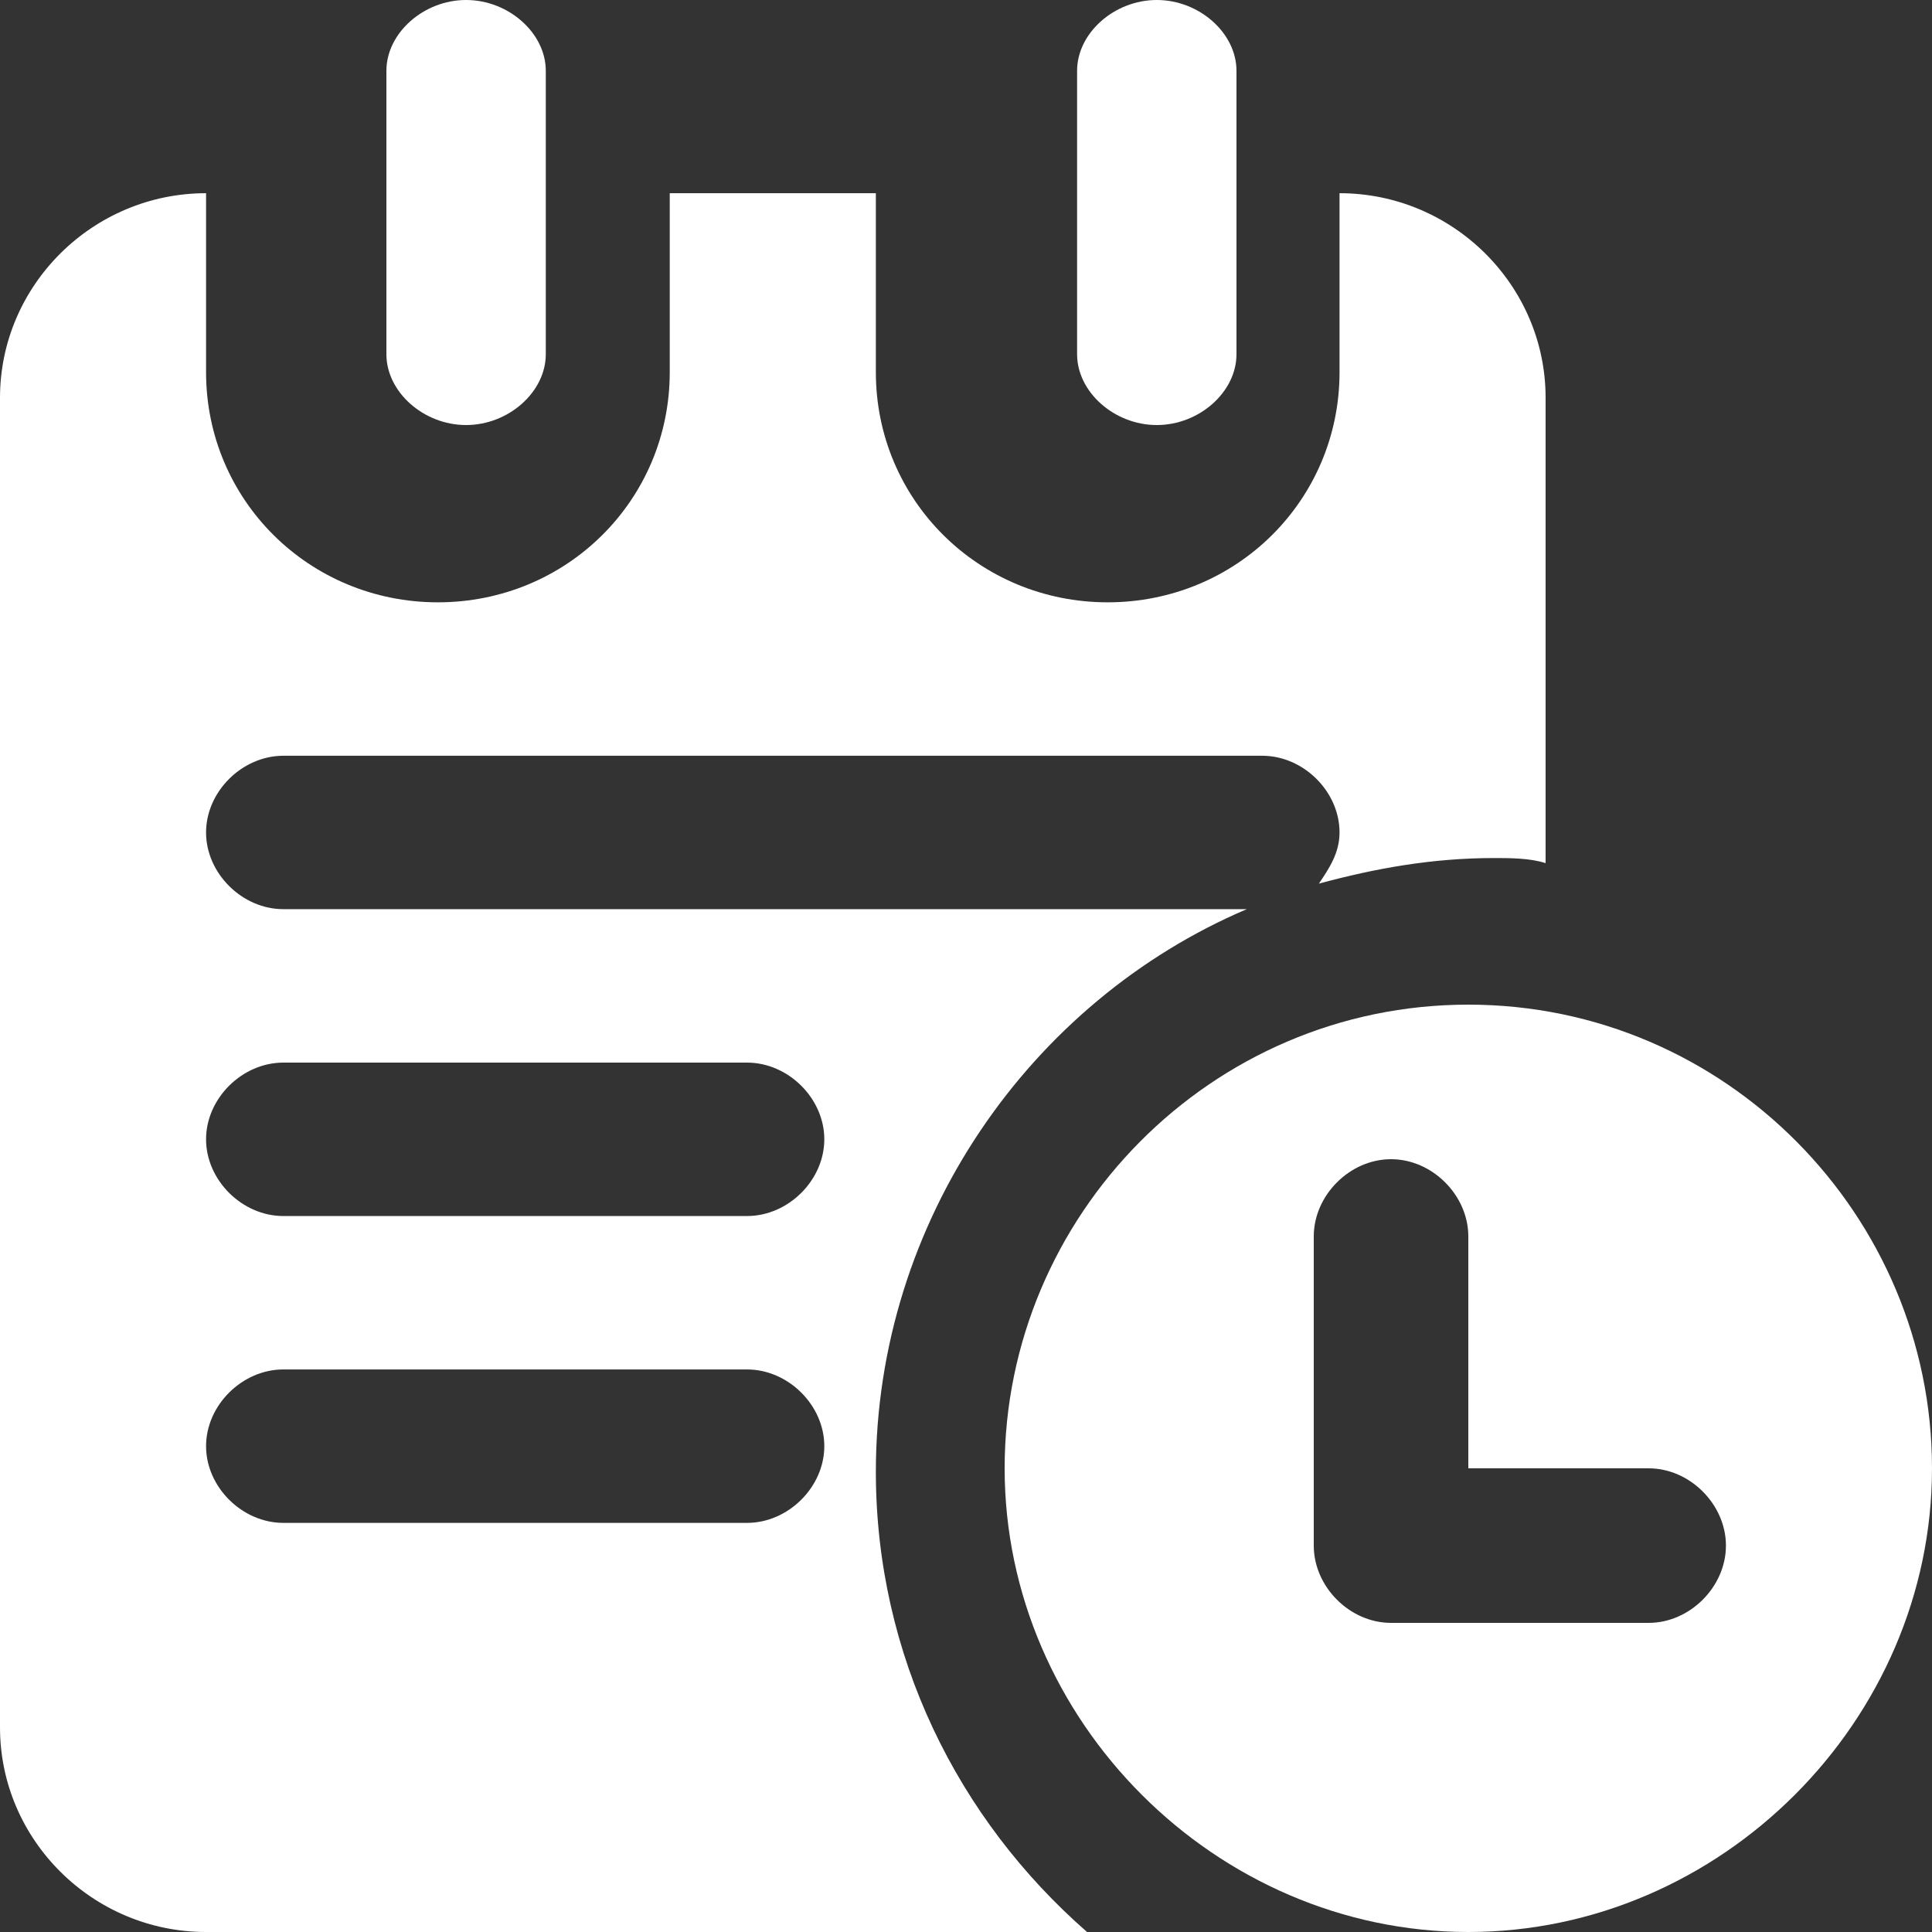
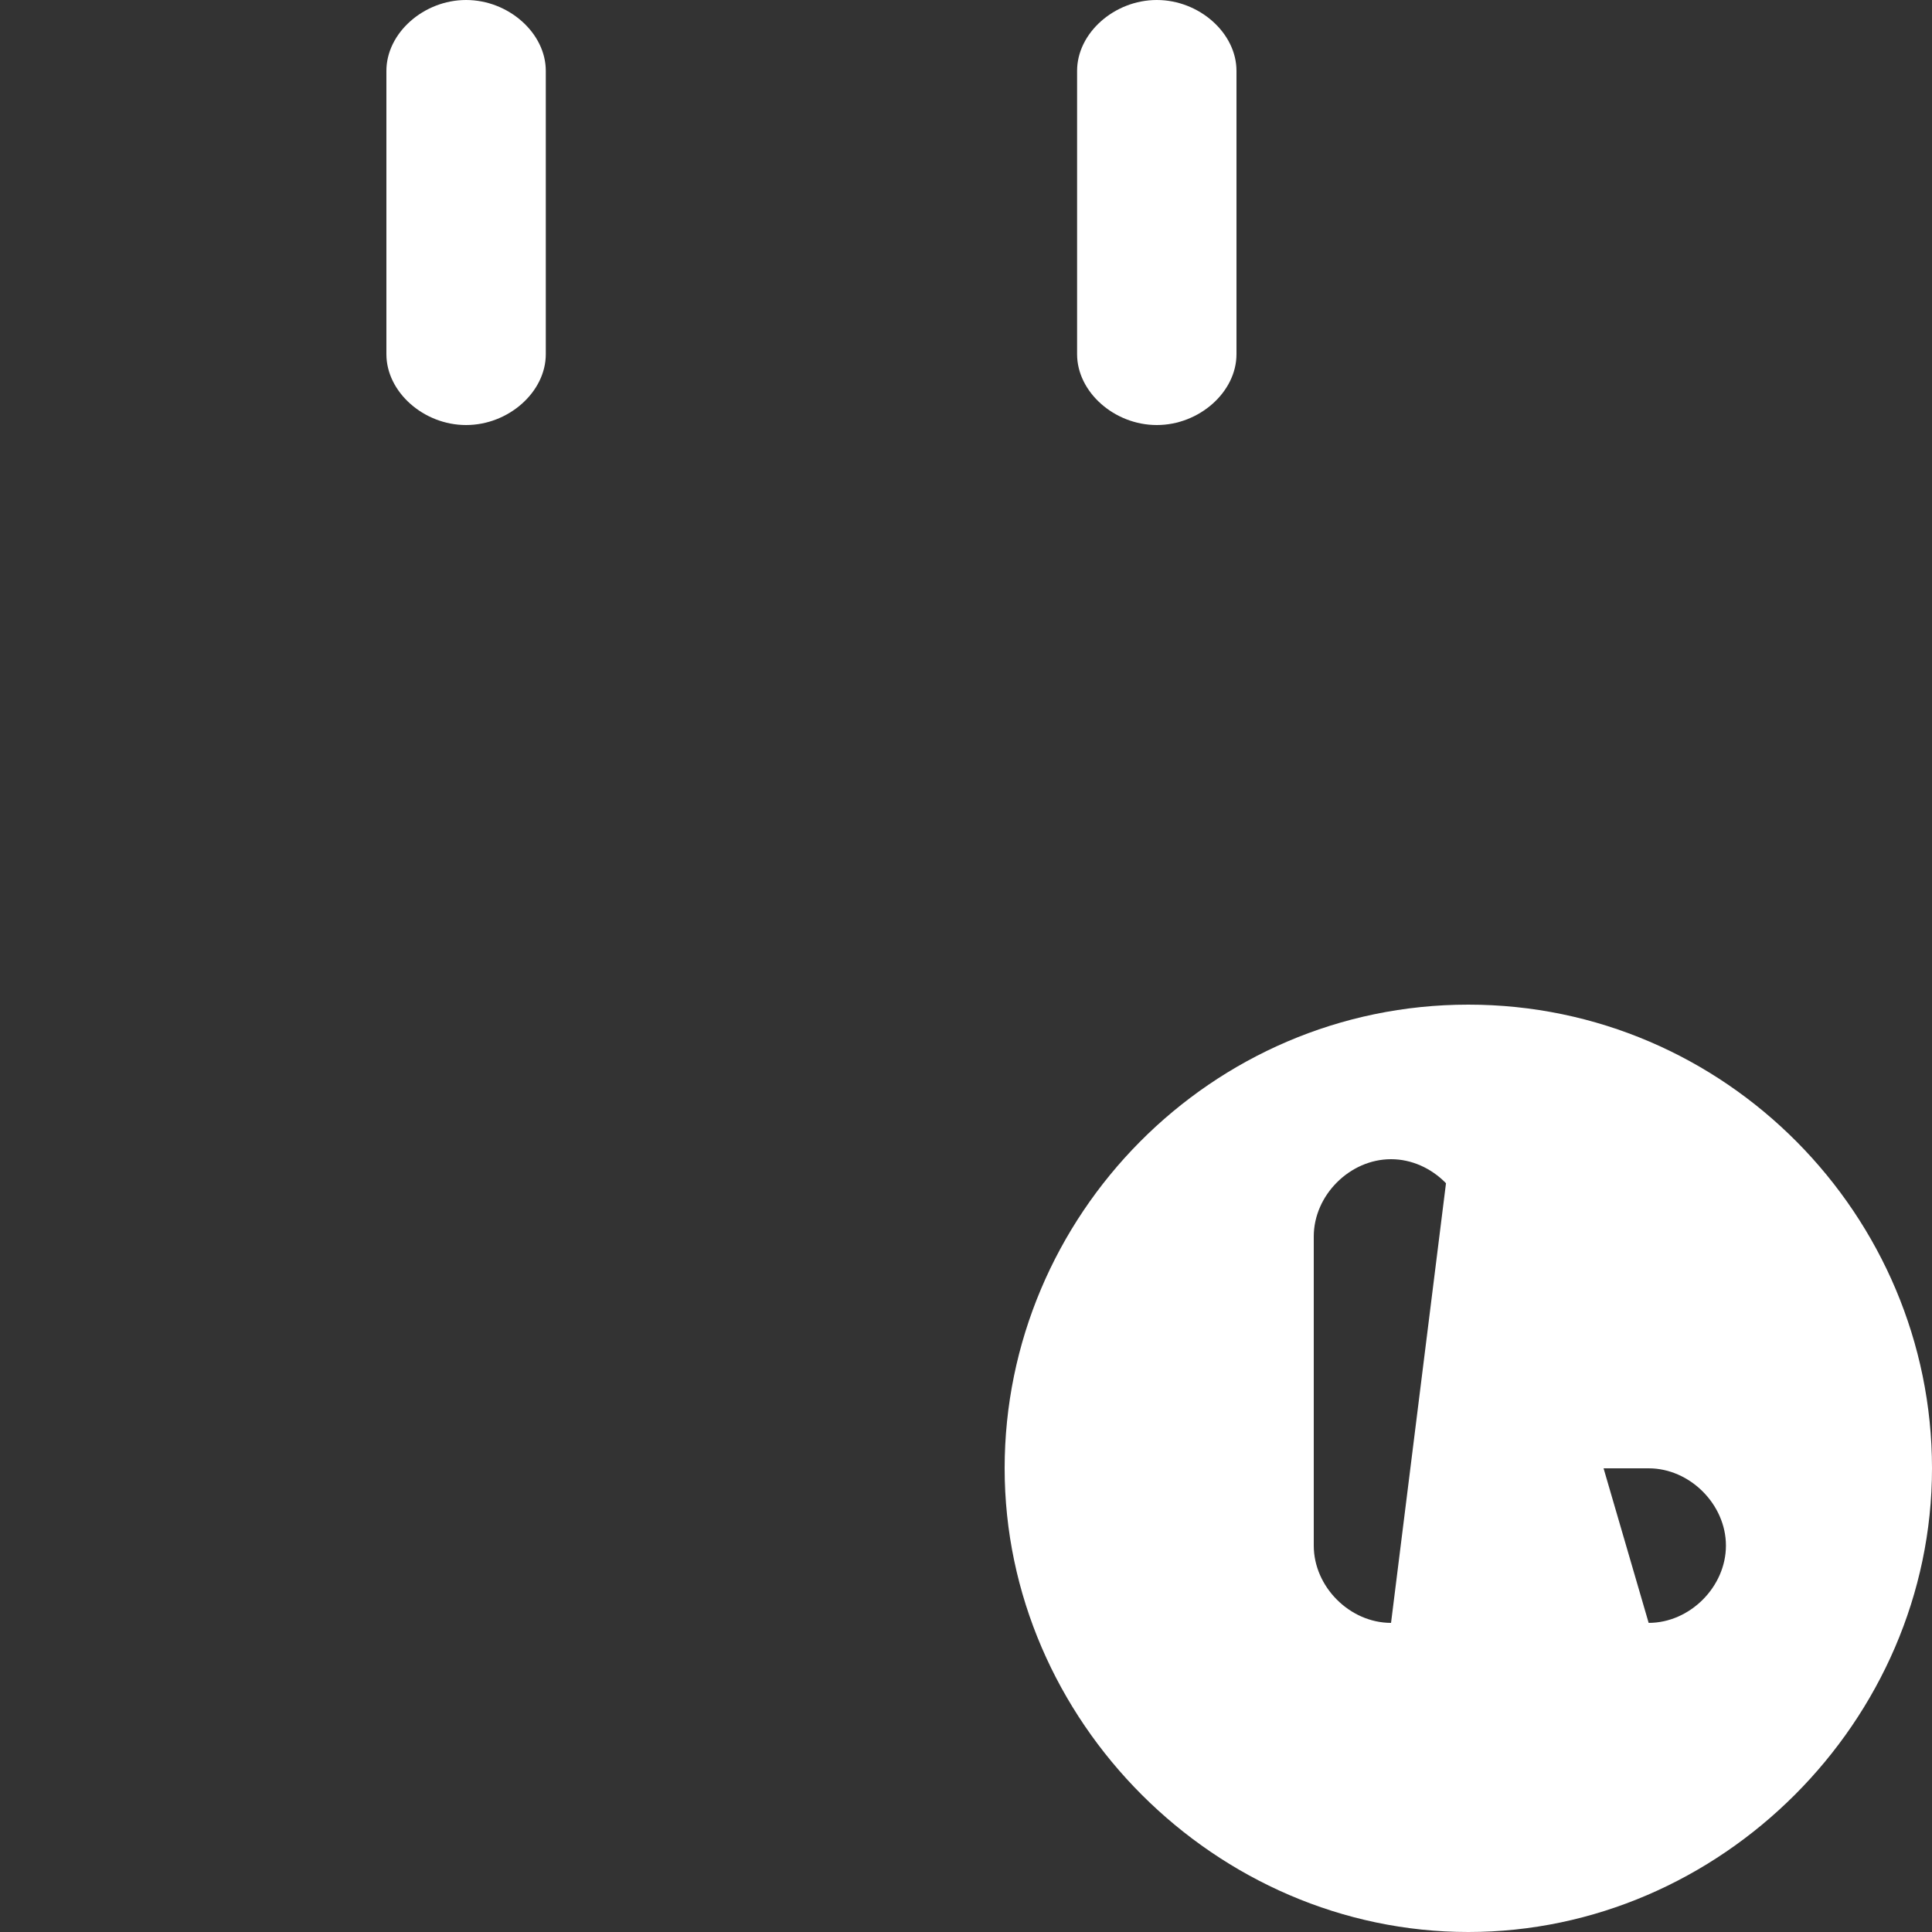
<svg xmlns="http://www.w3.org/2000/svg" width="50px" height="50px" viewBox="0 0 50 50" version="1.1">
  <rect x="0" y="0" width="50" height="50" fill="#333333" stroke="none" />
  <title>日志服务</title>
  <g id="页面-1" stroke="none" stroke-width="1" fill="none" fill-rule="evenodd">
    <g id="解决方案-日志和审计" transform="translate(-1203, -614)" fill="#FFFFFF" fill-rule="nonzero">
      <g id="3" transform="translate(350, 419)">
        <g id="日志服务" transform="translate(853, 195)">
          <path d="M12.062,11 C13.162,11 14.125,10.144 14.125,9.167 L14.125,1.833 C14.125,0.856 13.162,0 12.062,0 C10.963,0 10,0.856 10,1.833 L10,9.167 C10,10.144 10.963,11 12.062,11 Z M29.938,11 C31.038,11 32,10.144 32,9.167 L32,1.833 C32,0.856 31.038,0 29.938,0 C28.837,0 27.875,0.856 27.875,1.833 L27.875,9.167 C27.875,10.144 28.837,11 29.938,11 Z" id="形状" />
-           <path d="M22.667,38.088 C22.667,31.603 26.667,25.912 32.267,23.529 L7.333,23.529 C6.267,23.529 5.333,22.603 5.333,21.544 C5.333,20.485 6.267,19.559 7.333,19.559 L32.667,19.559 C33.733,19.559 34.667,20.485 34.667,21.544 C34.667,22.074 34.4,22.471 34.133,22.868 C35.6,22.471 37.067,22.206 38.667,22.206 C39.067,22.206 39.6,22.206 40,22.338 L40,10.294 C40,7.382 37.6,5 34.667,5 L34.667,9.632 C34.667,12.941 32,15.588 28.667,15.588 C25.333,15.588 22.667,12.941 22.667,9.632 L22.667,5 L17.333,5 L17.333,9.632 C17.333,12.941 14.667,15.588 11.333,15.588 C8,15.588 5.333,12.941 5.333,9.632 L5.333,5 C2.4,5 0,7.382 0,10.294 L0,44.706 C0,47.618 2.4,50 5.333,50 L28.133,50 C24.8,47.088 22.667,42.853 22.667,38.088 Z M19.333,39.412 L7.333,39.412 C6.267,39.412 5.333,38.485 5.333,37.426 C5.333,36.368 6.267,35.441 7.333,35.441 L19.333,35.441 C20.4,35.441 21.333,36.368 21.333,37.426 C21.333,38.485 20.4,39.412 19.333,39.412 Z M19.333,31.471 L7.333,31.471 C6.267,31.471 5.333,30.544 5.333,29.485 C5.333,28.426 6.267,27.5 7.333,27.5 L19.333,27.5 C20.4,27.5 21.333,28.426 21.333,29.485 C21.333,30.544 20.4,31.471 19.333,31.471 Z" id="形状" />
-           <path d="M38,26 C31.333,26 26,31.467 26,38 C26,44.533 31.467,50 38,50 C44.533,50 50,44.533 50,38 C50,31.467 44.667,26 38,26 Z M42.667,42 L36,42 C34.933,42 34,41.067 34,40 L34,32 C34,30.933 34.933,30 36,30 C37.067,30 38,30.933 38,32 L38,38 L42.667,38 C43.733,38 44.667,38.933 44.667,40 C44.667,41.067 43.733,42 42.667,42 Z" id="形状" />
+           <path d="M38,26 C31.333,26 26,31.467 26,38 C26,44.533 31.467,50 38,50 C44.533,50 50,44.533 50,38 C50,31.467 44.667,26 38,26 Z L36,42 C34.933,42 34,41.067 34,40 L34,32 C34,30.933 34.933,30 36,30 C37.067,30 38,30.933 38,32 L38,38 L42.667,38 C43.733,38 44.667,38.933 44.667,40 C44.667,41.067 43.733,42 42.667,42 Z" id="形状" />
        </g>
      </g>
    </g>
  </g>
</svg>